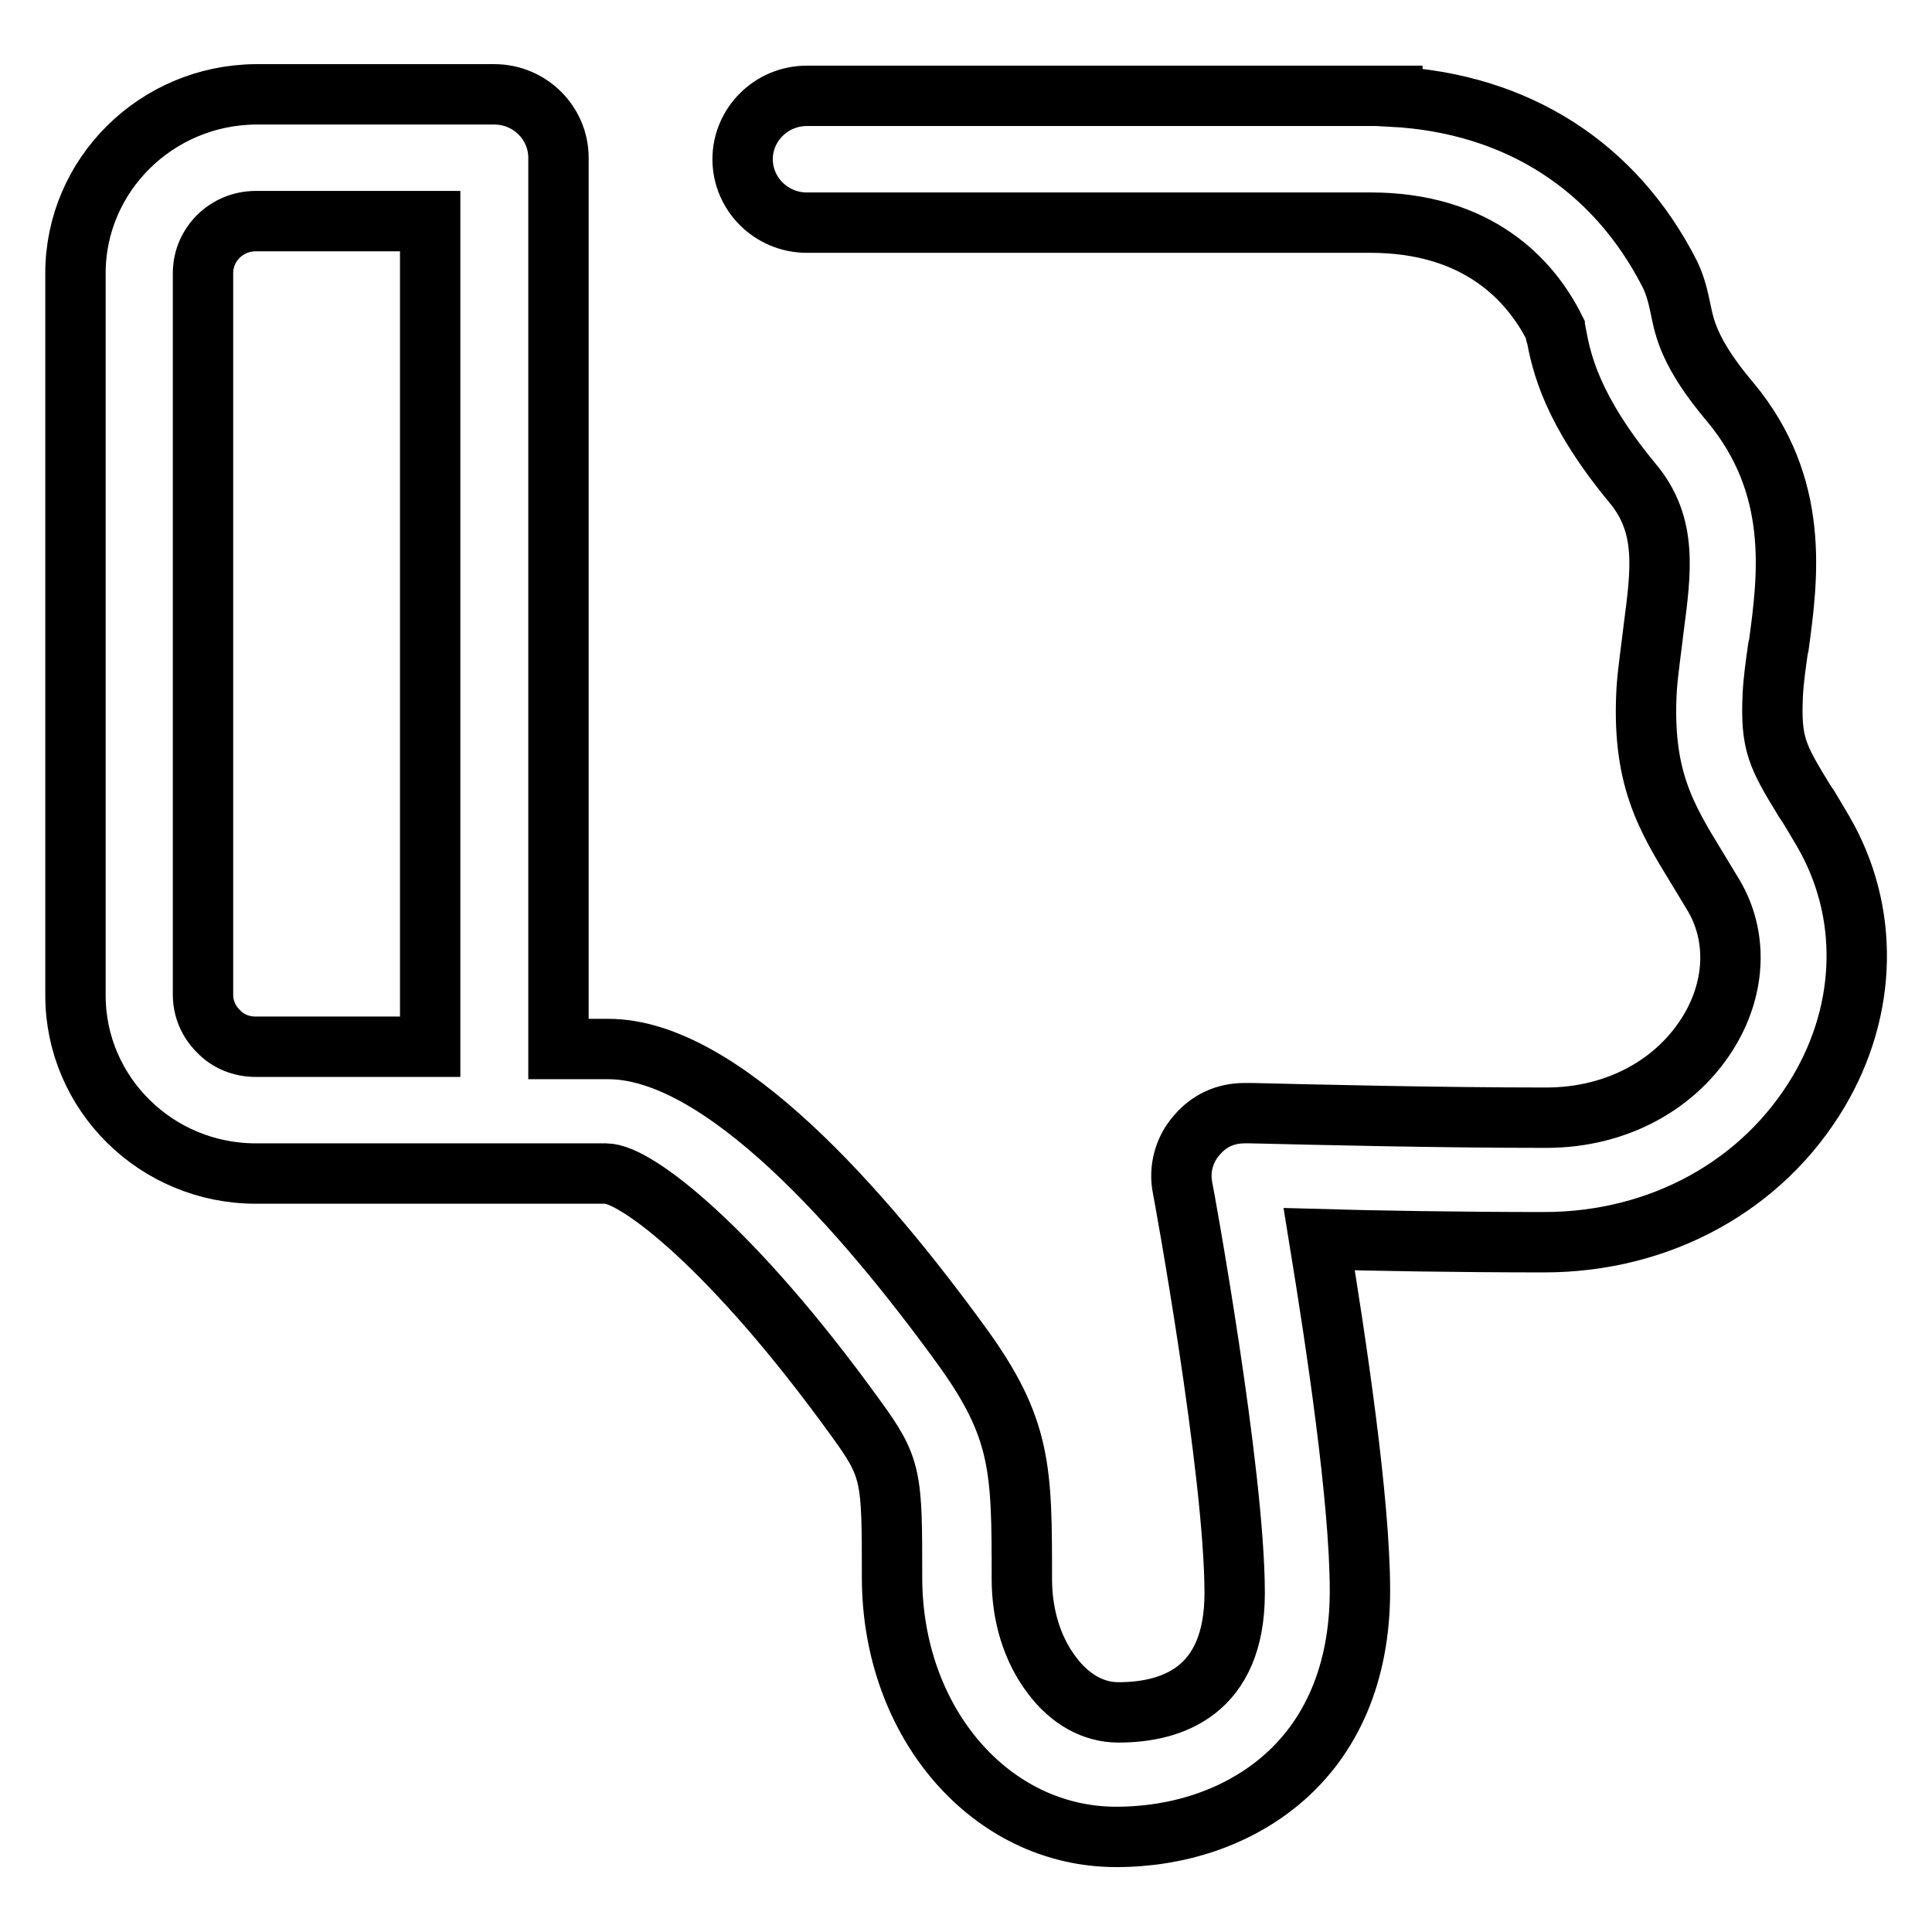
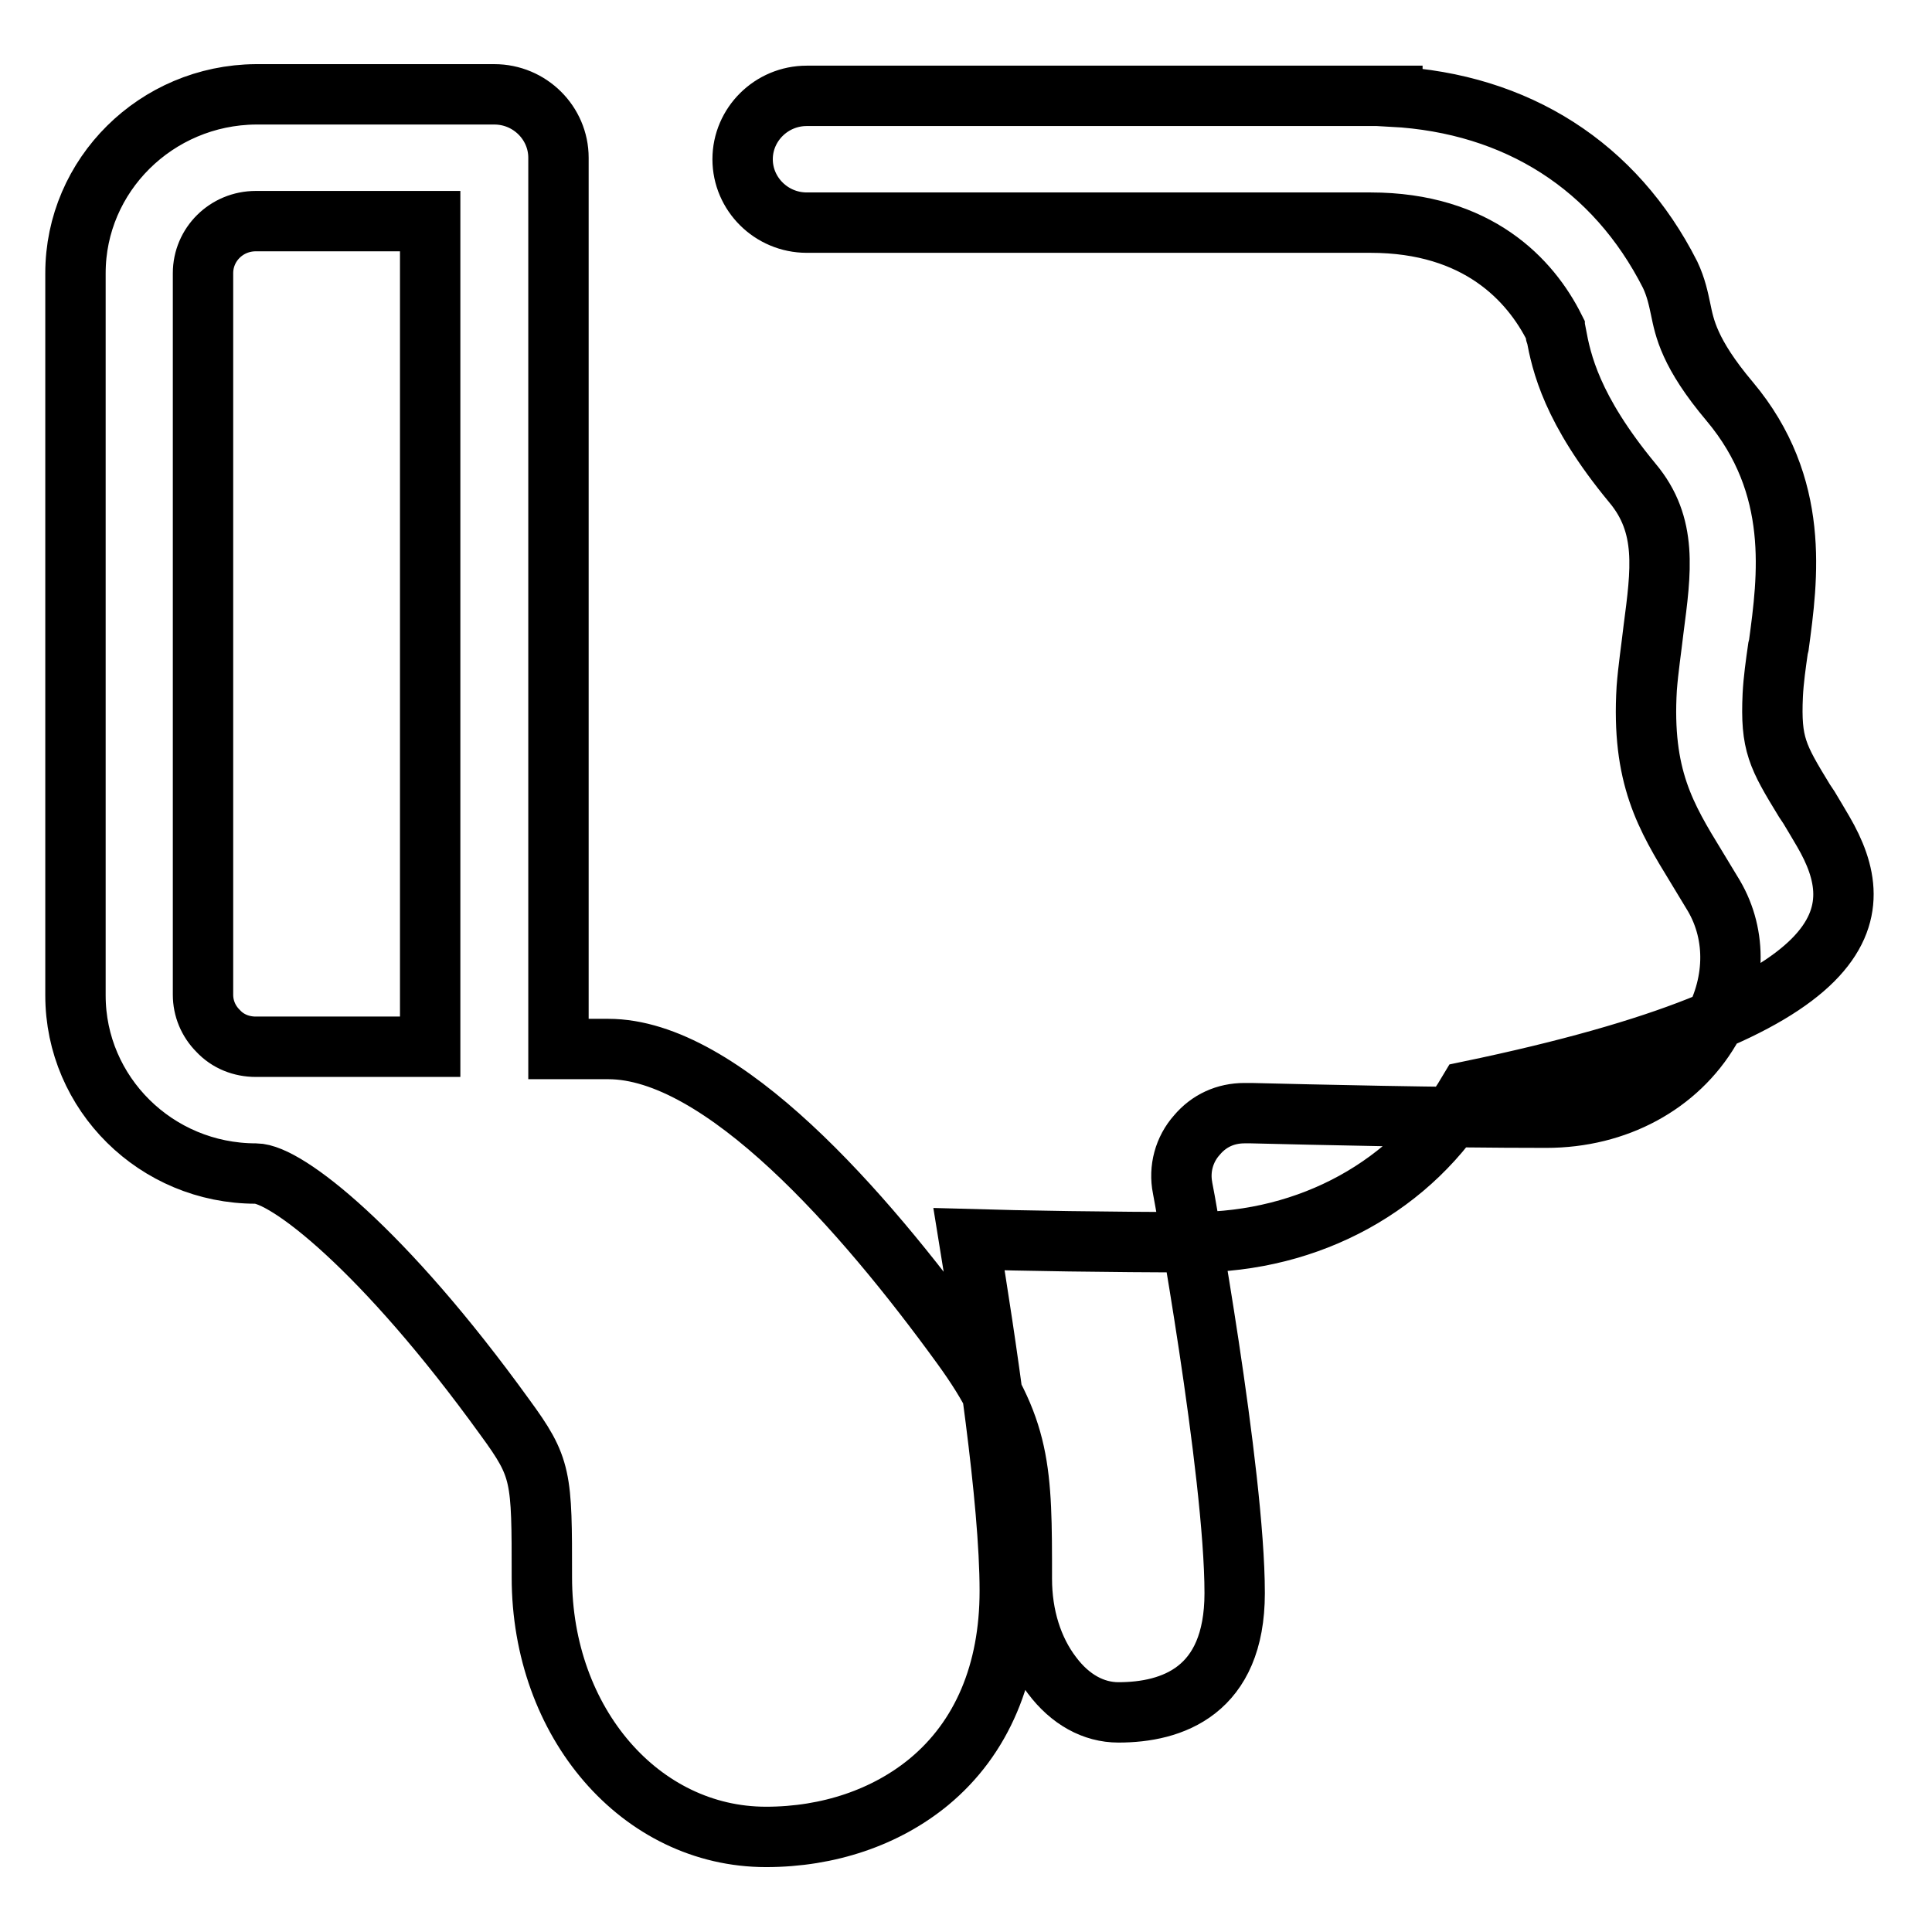
<svg xmlns="http://www.w3.org/2000/svg" version="1.1" x="0px" y="0px" viewBox="0 0 256 256" enable-background="new 0 0 256 256" xml:space="preserve">
  <g>
-     <path stroke-width="8" fill-opacity="0" stroke="#000000" d="M241.6,110.2c-0.7-1.2-1.3-2.2-1.9-3.2l-0.6-0.9c-3.6-5.9-4.5-7.5-4.2-14c0.1-2,0.4-4.1,0.7-6.2l0.1-0.4 c1.2-8.9,2.9-21.1-6.5-32.3c-5.4-6.4-6-9.8-6.5-12.2c-0.3-1.4-0.6-2.9-1.4-4.6c-7.3-14.4-20.3-22.7-36.8-23.6v-0.1h-77.6 c-4.7,0-8.5,3.8-8.5,8.4c0,4.6,3.8,8.4,8.5,8.4h74.7c14.2,0,21.2,7.6,24.4,14c0,0.1,0.1,0.3,0.1,0.5c0,0.1,0,0.2,0.1,0.3 c0.7,3.7,2,9.9,10.1,19.7c4.7,5.6,3.8,11.7,2.8,19.4l0,0c-0.3,2.6-0.7,5.2-0.9,7.8c-0.7,11.7,2.5,17,6.6,23.7l0,0 c0.8,1.3,1.5,2.5,2.3,3.8c3.1,5.3,2.9,11.9-0.5,17.7c-4.3,7.3-12.4,11.7-21.7,11.7c-14.4,0-30.7-0.4-39.1-0.6c-0.3,0-0.5,0-0.6,0 l0,0c-0.1,0-0.2,0-0.3,0c-2.5,0-4.7,1-6.3,2.9c-1.7,1.9-2.4,4.5-1.9,7c0.1,0.4,6.9,37.6,6.9,53.7c0,13-8.3,15.8-15.4,15.8 c-3.3,0-6.4-1.7-8.8-4.9c-2.6-3.4-4-7.9-4-12.8c0-14.4,0-19.9-8-30.9c-13-17.9-31.7-39.3-46.8-39.3H74V20.9c0-4.6-3.8-8.4-8.5-8.4 H33.9C20.7,12.6,10,23.2,10,36.2v95.7c0,13,10.7,23.6,23.9,23.6h46.4c4,0,16.9,10,33,32.3c4.9,6.7,4.9,7.8,4.9,21.2 c0,19.3,13.1,34.4,29.7,34.4c8.3,0,15.9-2.6,21.6-7.3c7-5.8,10.7-14.5,10.7-25.3c0-12.1-3.2-33.1-5.4-46.6 c6.9,0.2,18.6,0.4,29.8,0.4c15.4,0,29-7.5,36.4-20C247.5,133.6,247.7,120.7,241.6,110.2L241.6,110.2z M26.9,36.2 c0-3.8,3.1-6.9,7-6.9H57v109.4H33.9c-1.9,0-3.7-0.7-5-2.1c-1.3-1.3-2-3-2-4.8V36.2z" />
+     <path stroke-width="8" fill-opacity="0" stroke="#000000" d="M241.6,110.2c-0.7-1.2-1.3-2.2-1.9-3.2l-0.6-0.9c-3.6-5.9-4.5-7.5-4.2-14c0.1-2,0.4-4.1,0.7-6.2l0.1-0.4 c1.2-8.9,2.9-21.1-6.5-32.3c-5.4-6.4-6-9.8-6.5-12.2c-0.3-1.4-0.6-2.9-1.4-4.6c-7.3-14.4-20.3-22.7-36.8-23.6v-0.1h-77.6 c-4.7,0-8.5,3.8-8.5,8.4c0,4.6,3.8,8.4,8.5,8.4h74.7c14.2,0,21.2,7.6,24.4,14c0,0.1,0.1,0.3,0.1,0.5c0,0.1,0,0.2,0.1,0.3 c0.7,3.7,2,9.9,10.1,19.7c4.7,5.6,3.8,11.7,2.8,19.4l0,0c-0.3,2.6-0.7,5.2-0.9,7.8c-0.7,11.7,2.5,17,6.6,23.7l0,0 c0.8,1.3,1.5,2.5,2.3,3.8c3.1,5.3,2.9,11.9-0.5,17.7c-4.3,7.3-12.4,11.7-21.7,11.7c-14.4,0-30.7-0.4-39.1-0.6c-0.3,0-0.5,0-0.6,0 l0,0c-0.1,0-0.2,0-0.3,0c-2.5,0-4.7,1-6.3,2.9c-1.7,1.9-2.4,4.5-1.9,7c0.1,0.4,6.9,37.6,6.9,53.7c0,13-8.3,15.8-15.4,15.8 c-3.3,0-6.4-1.7-8.8-4.9c-2.6-3.4-4-7.9-4-12.8c0-14.4,0-19.9-8-30.9c-13-17.9-31.7-39.3-46.8-39.3H74V20.9c0-4.6-3.8-8.4-8.5-8.4 H33.9C20.7,12.6,10,23.2,10,36.2v95.7c0,13,10.7,23.6,23.9,23.6c4,0,16.9,10,33,32.3c4.9,6.7,4.9,7.8,4.9,21.2 c0,19.3,13.1,34.4,29.7,34.4c8.3,0,15.9-2.6,21.6-7.3c7-5.8,10.7-14.5,10.7-25.3c0-12.1-3.2-33.1-5.4-46.6 c6.9,0.2,18.6,0.4,29.8,0.4c15.4,0,29-7.5,36.4-20C247.5,133.6,247.7,120.7,241.6,110.2L241.6,110.2z M26.9,36.2 c0-3.8,3.1-6.9,7-6.9H57v109.4H33.9c-1.9,0-3.7-0.7-5-2.1c-1.3-1.3-2-3-2-4.8V36.2z" />
  </g>
</svg>